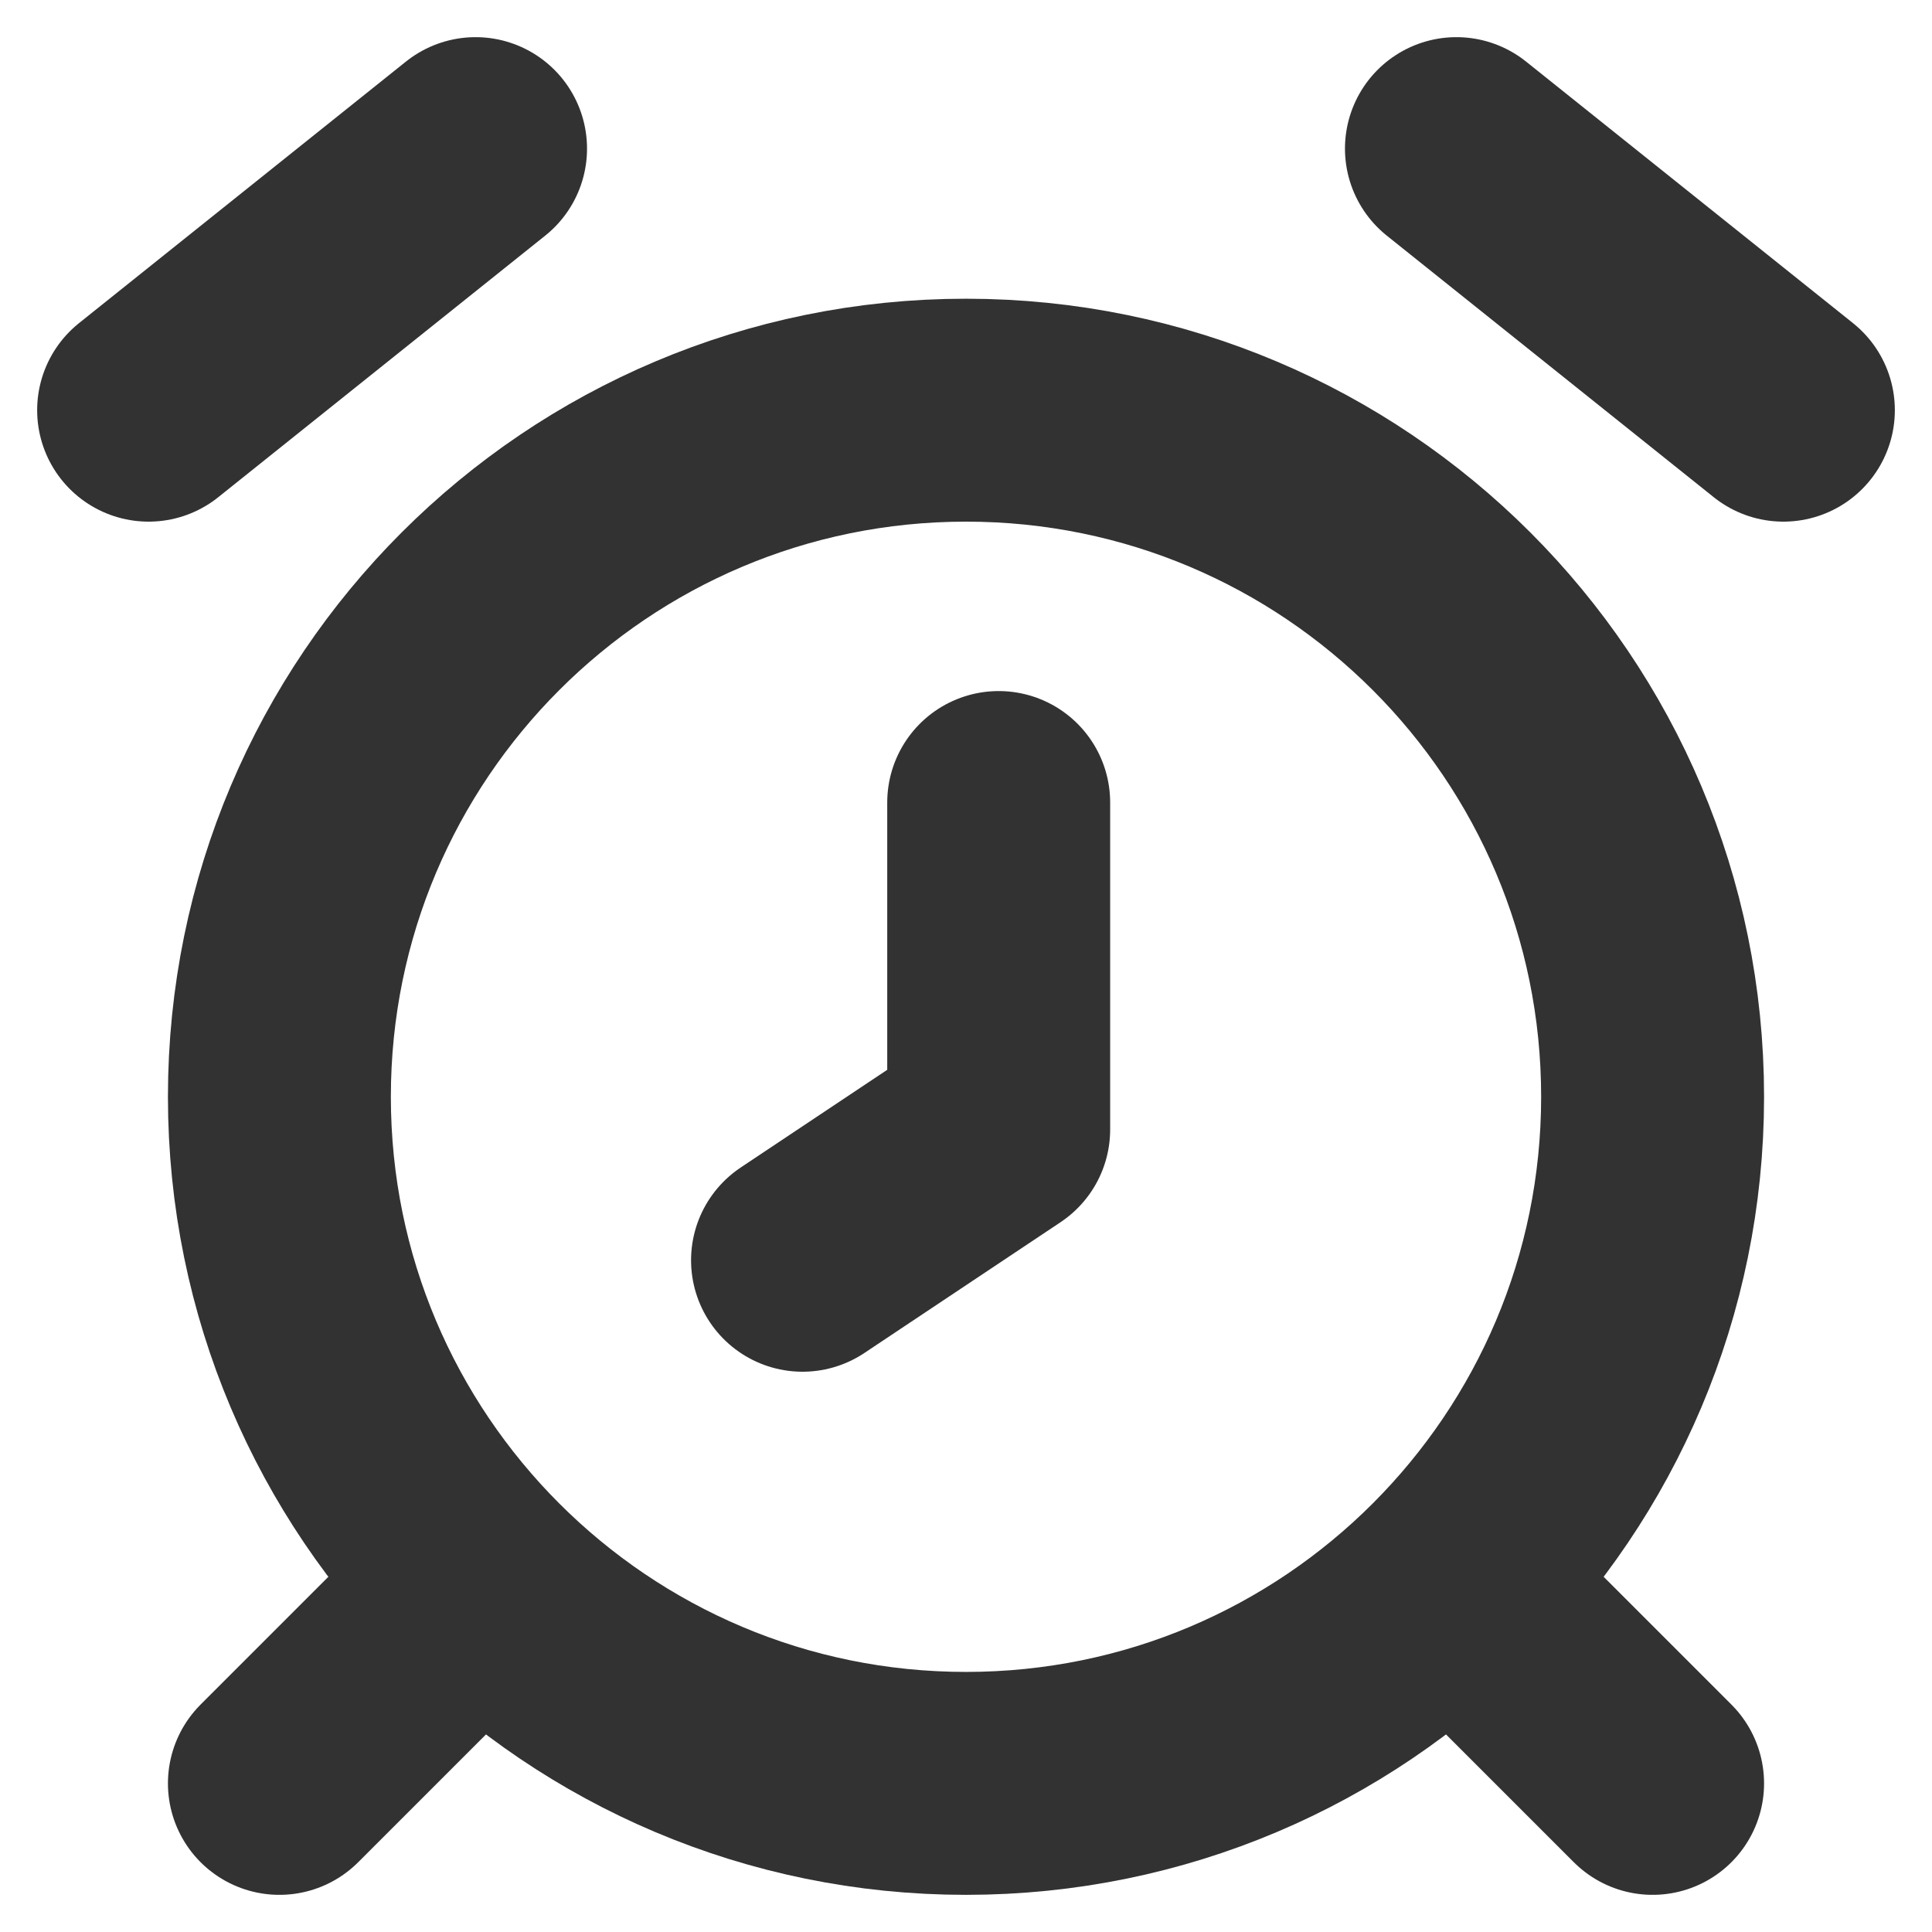
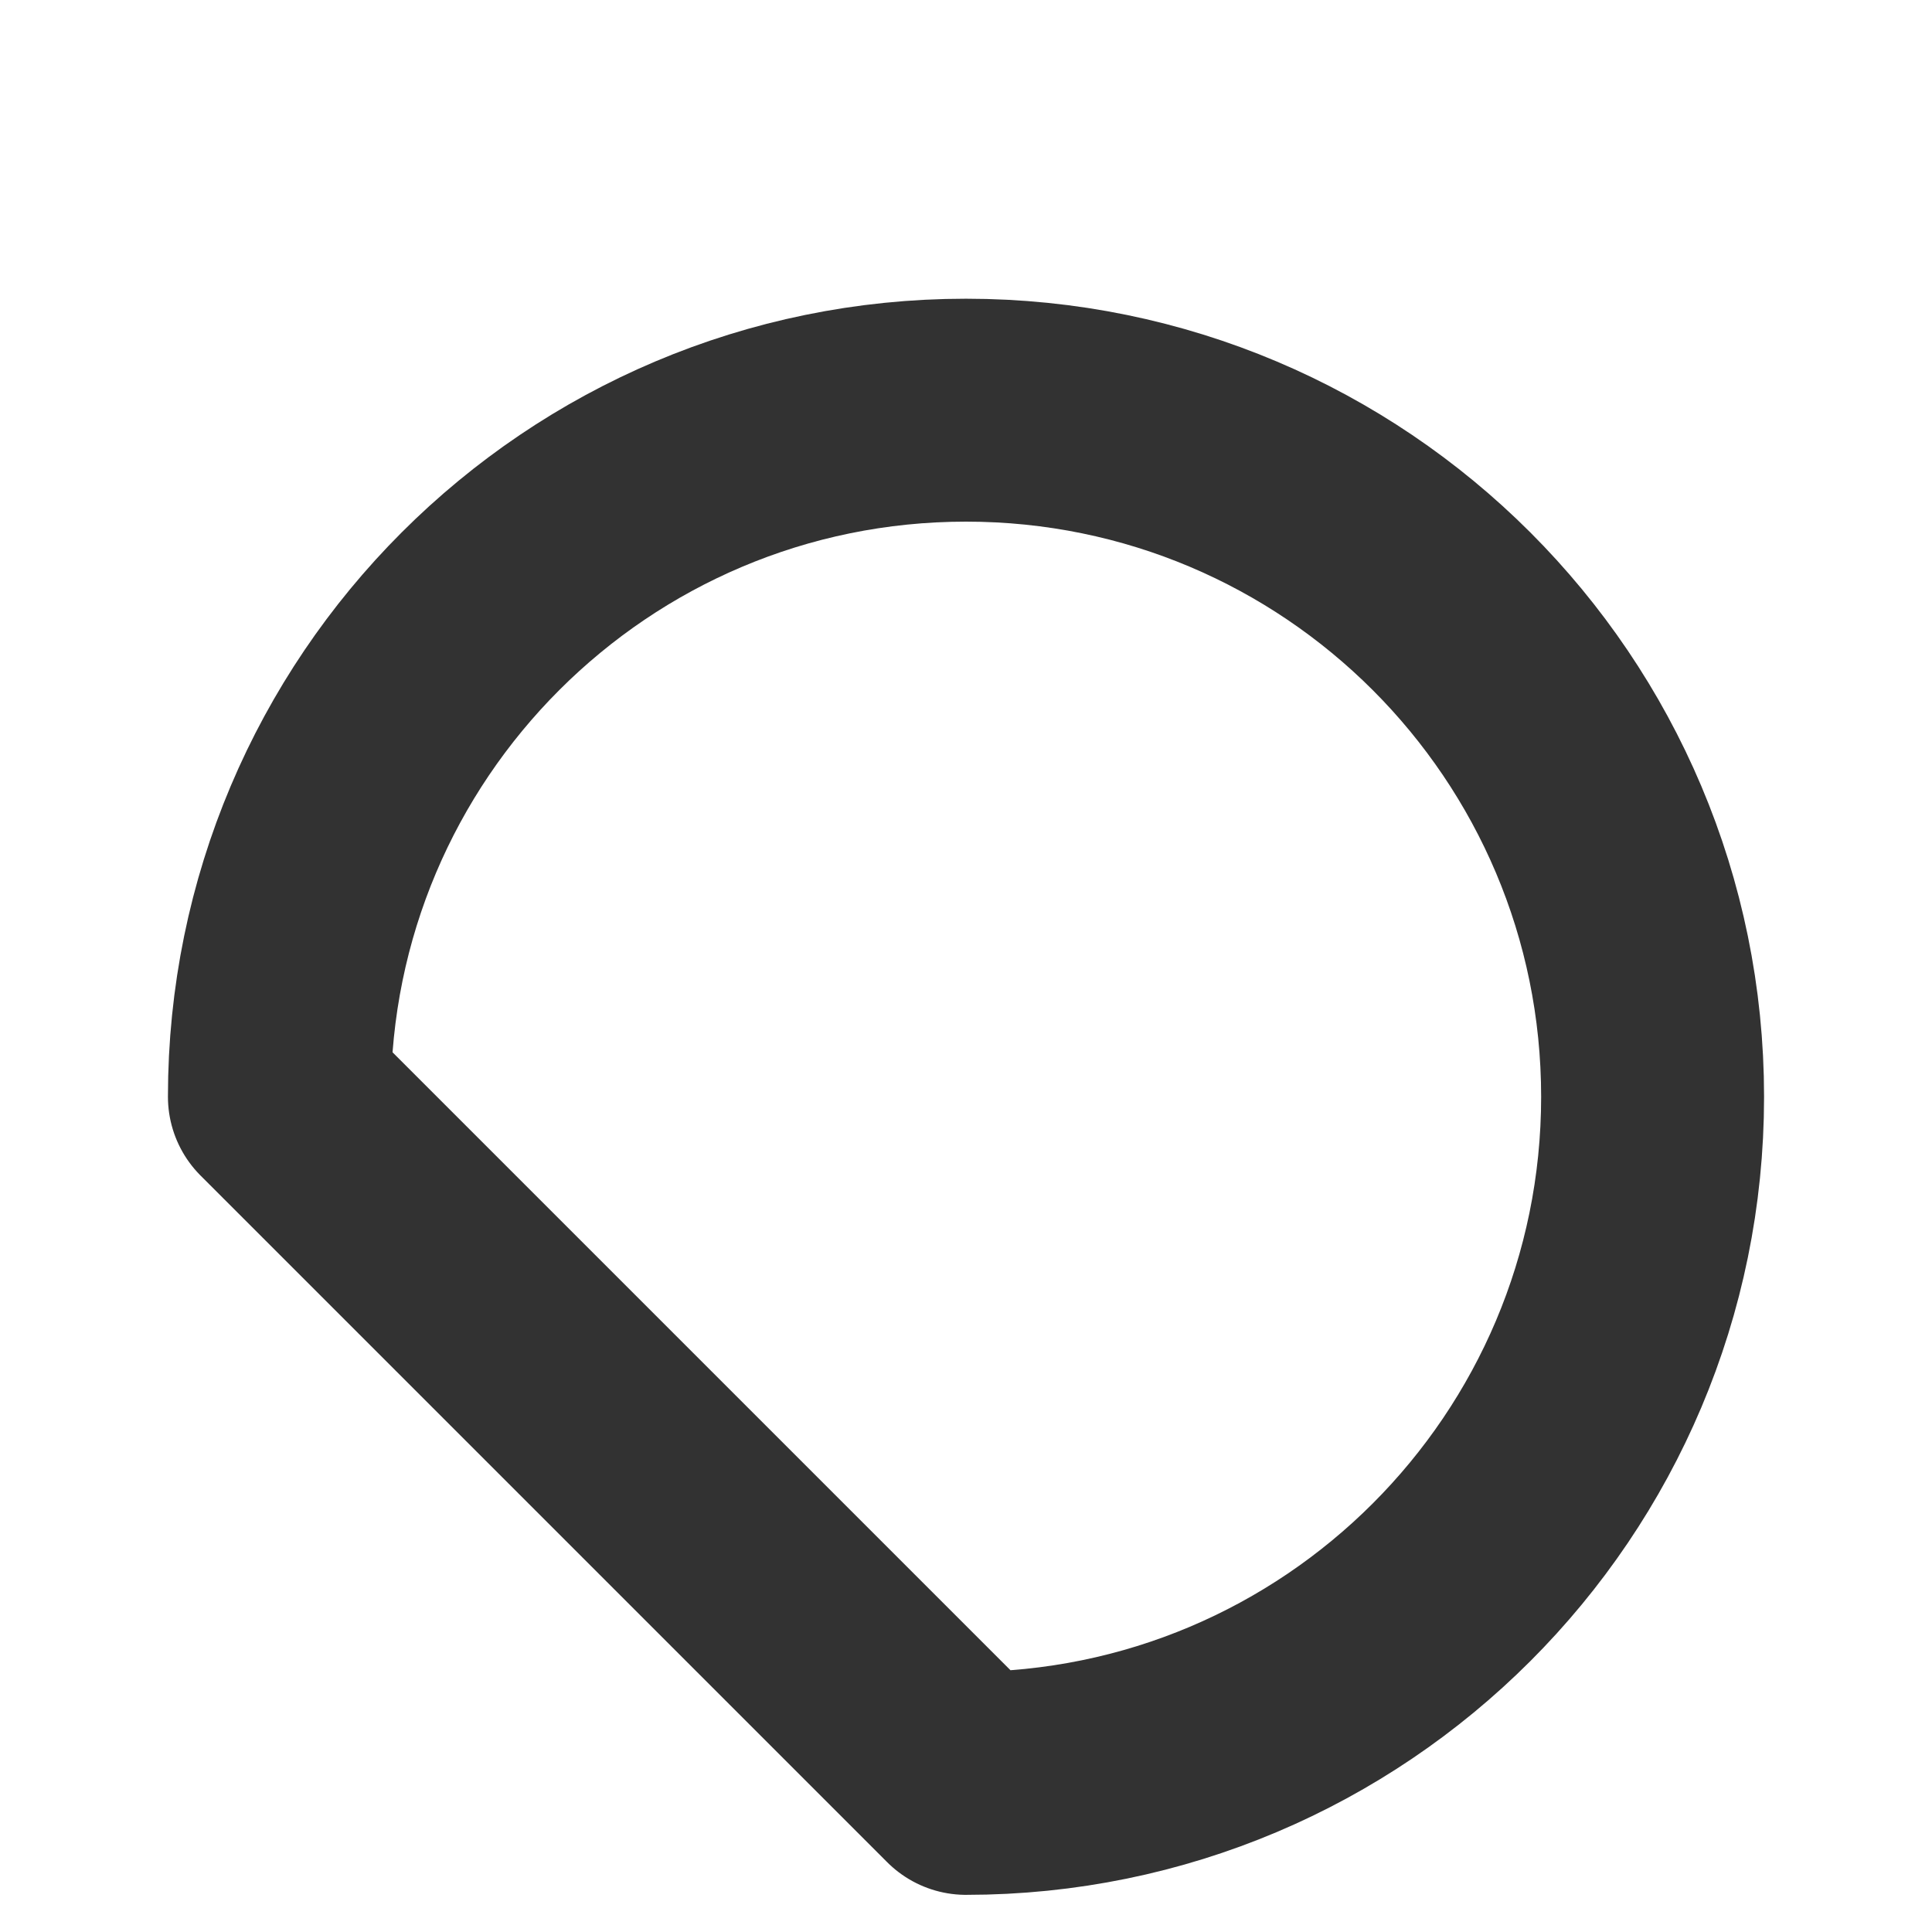
<svg xmlns="http://www.w3.org/2000/svg" width="13" height="13" viewBox="0 0 13 13" fill="none">
-   <path d="M6.72 5.4V7.6L5.4 8.48M9.8 1L12 2.76L9.8 1ZM3.2 1L1 2.76L3.2 1ZM10.24 11.12L11.12 12L10.24 11.12ZM2.76 11.12L1.88 12L2.76 11.12Z" stroke="#323232" stroke-width="1.5" stroke-linecap="round" stroke-linejoin="round" />
-   <path d="M6.5 12C9.052 12 11.12 9.932 11.12 7.38C11.12 4.828 9.052 2.76 6.5 2.76C3.948 2.76 1.88 4.828 1.88 7.38C1.88 9.932 3.948 12 6.5 12Z" stroke="#323232" stroke-width="1.5" stroke-linecap="round" stroke-linejoin="round" />
+   <path d="M6.5 12C9.052 12 11.12 9.932 11.12 7.38C11.12 4.828 9.052 2.76 6.5 2.76C3.948 2.76 1.88 4.828 1.88 7.38Z" stroke="#323232" stroke-width="1.5" stroke-linecap="round" stroke-linejoin="round" />
</svg>